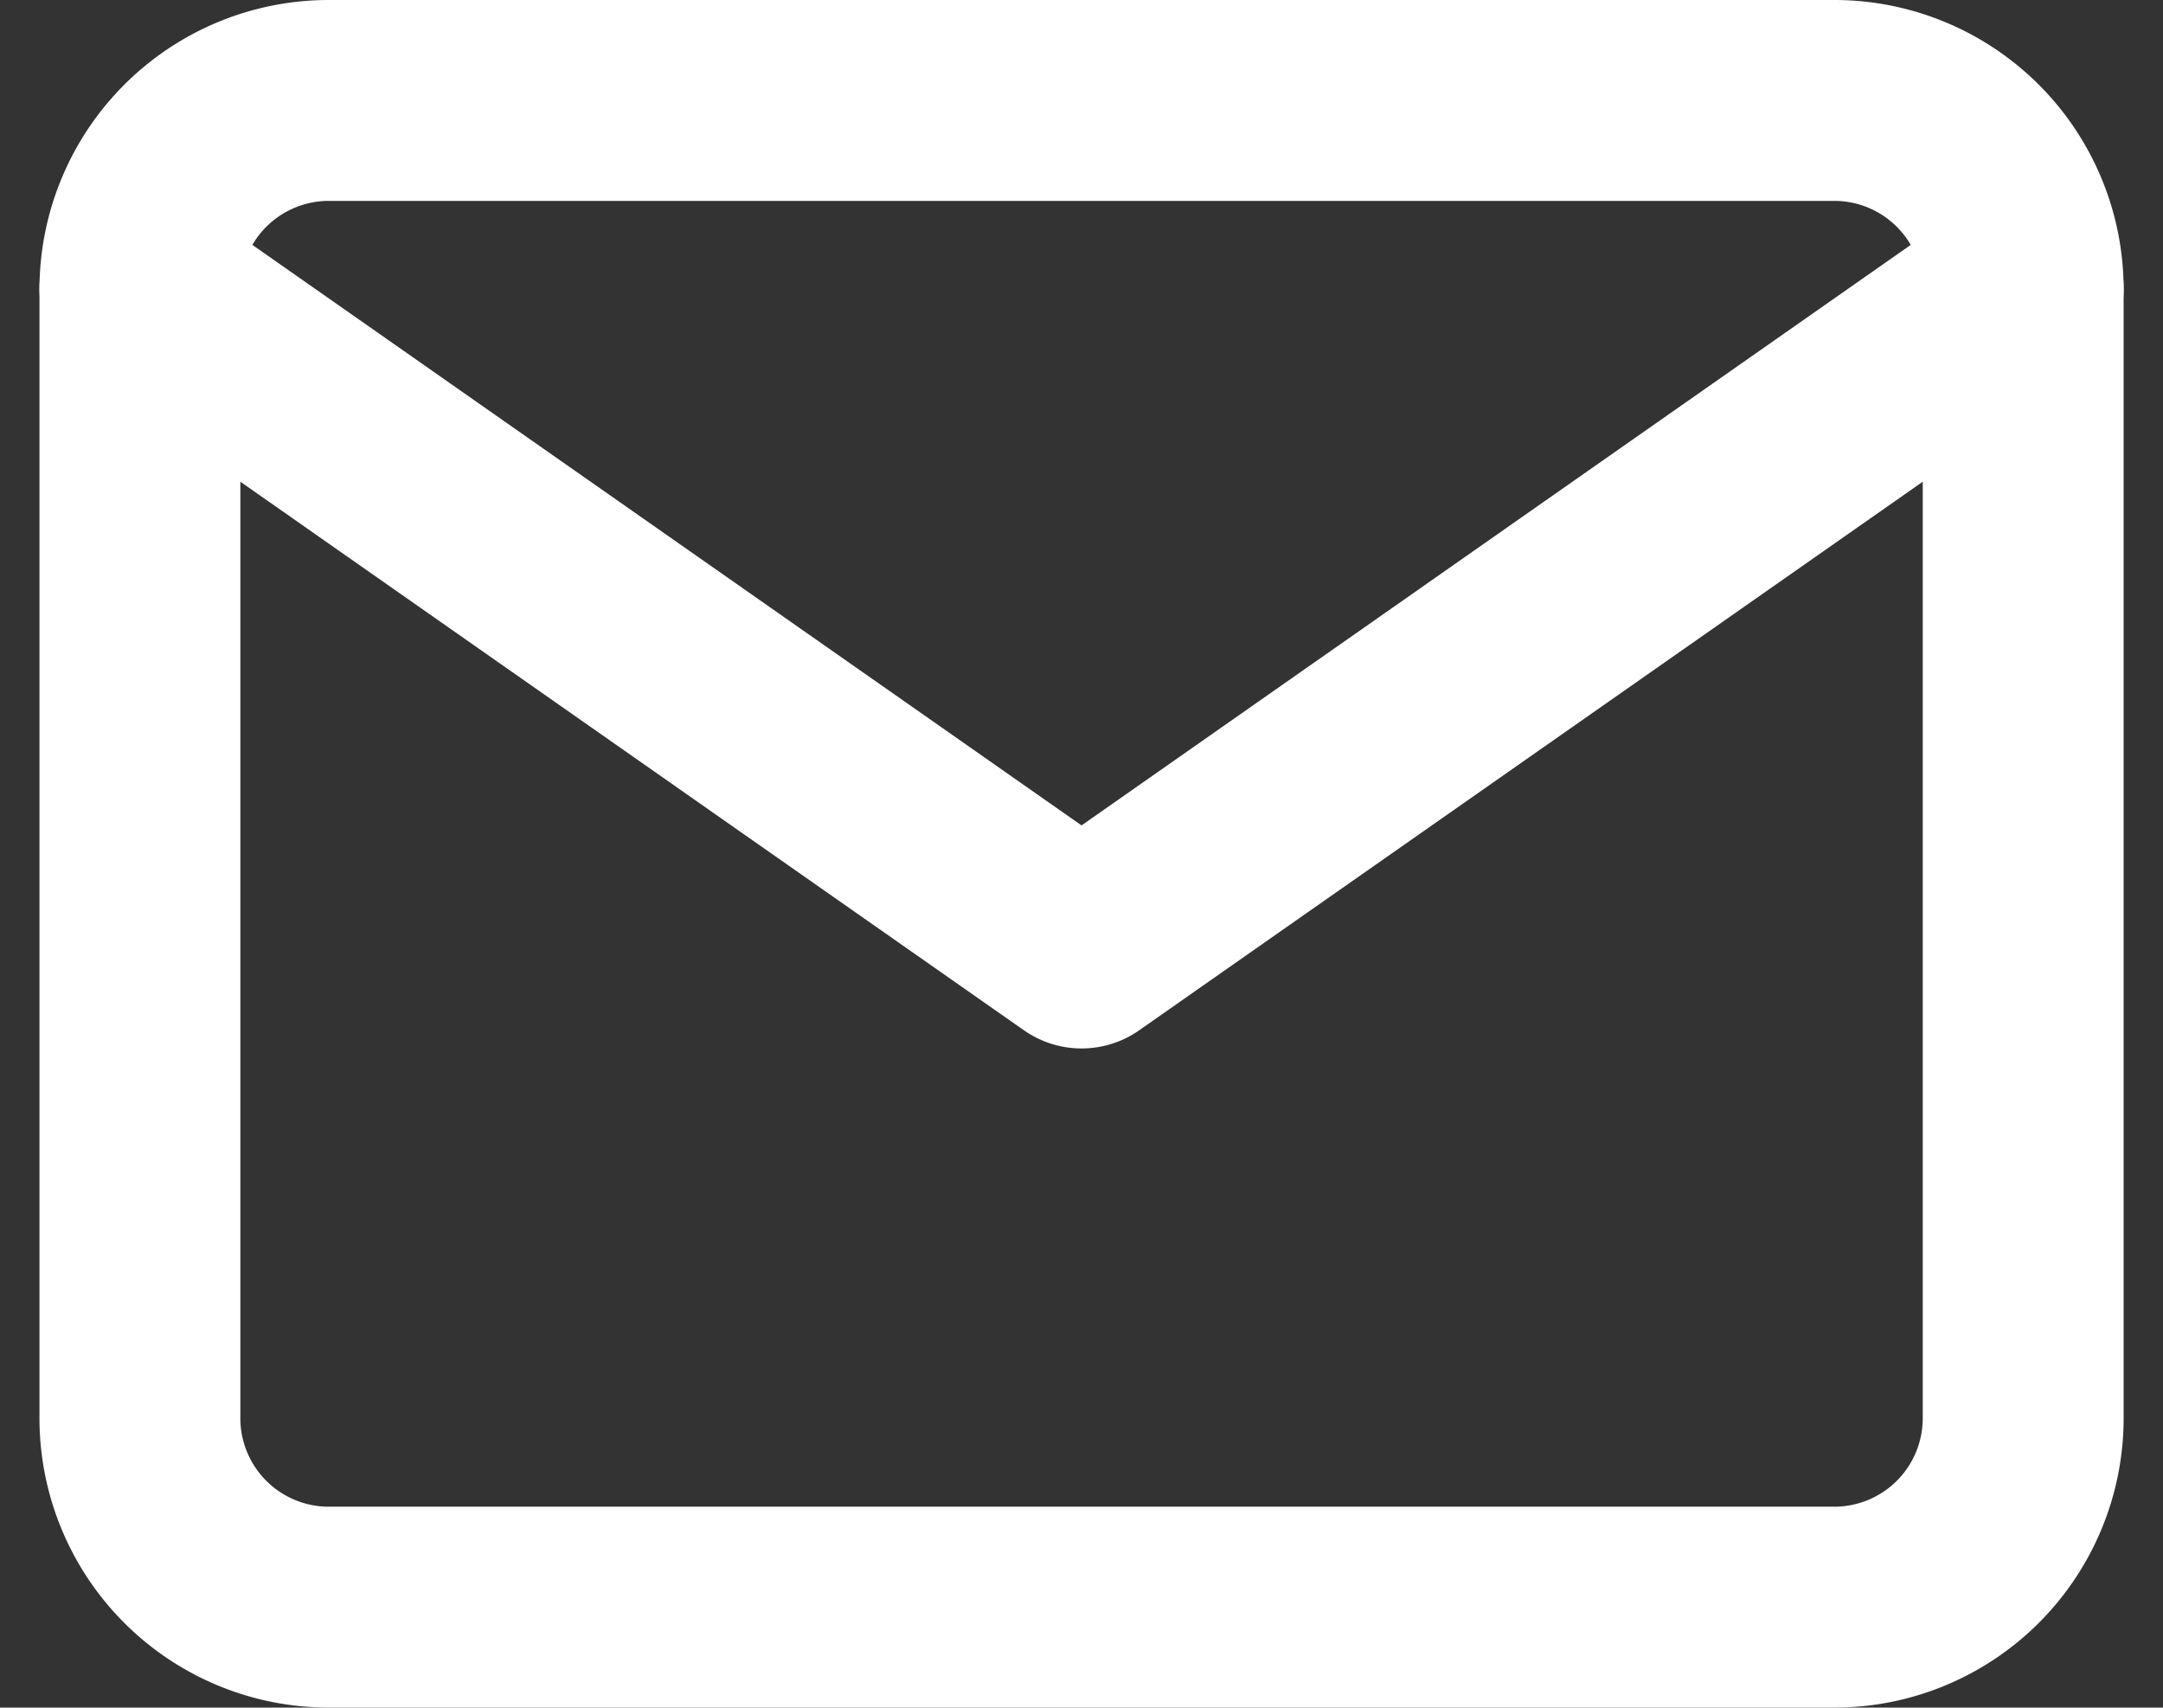
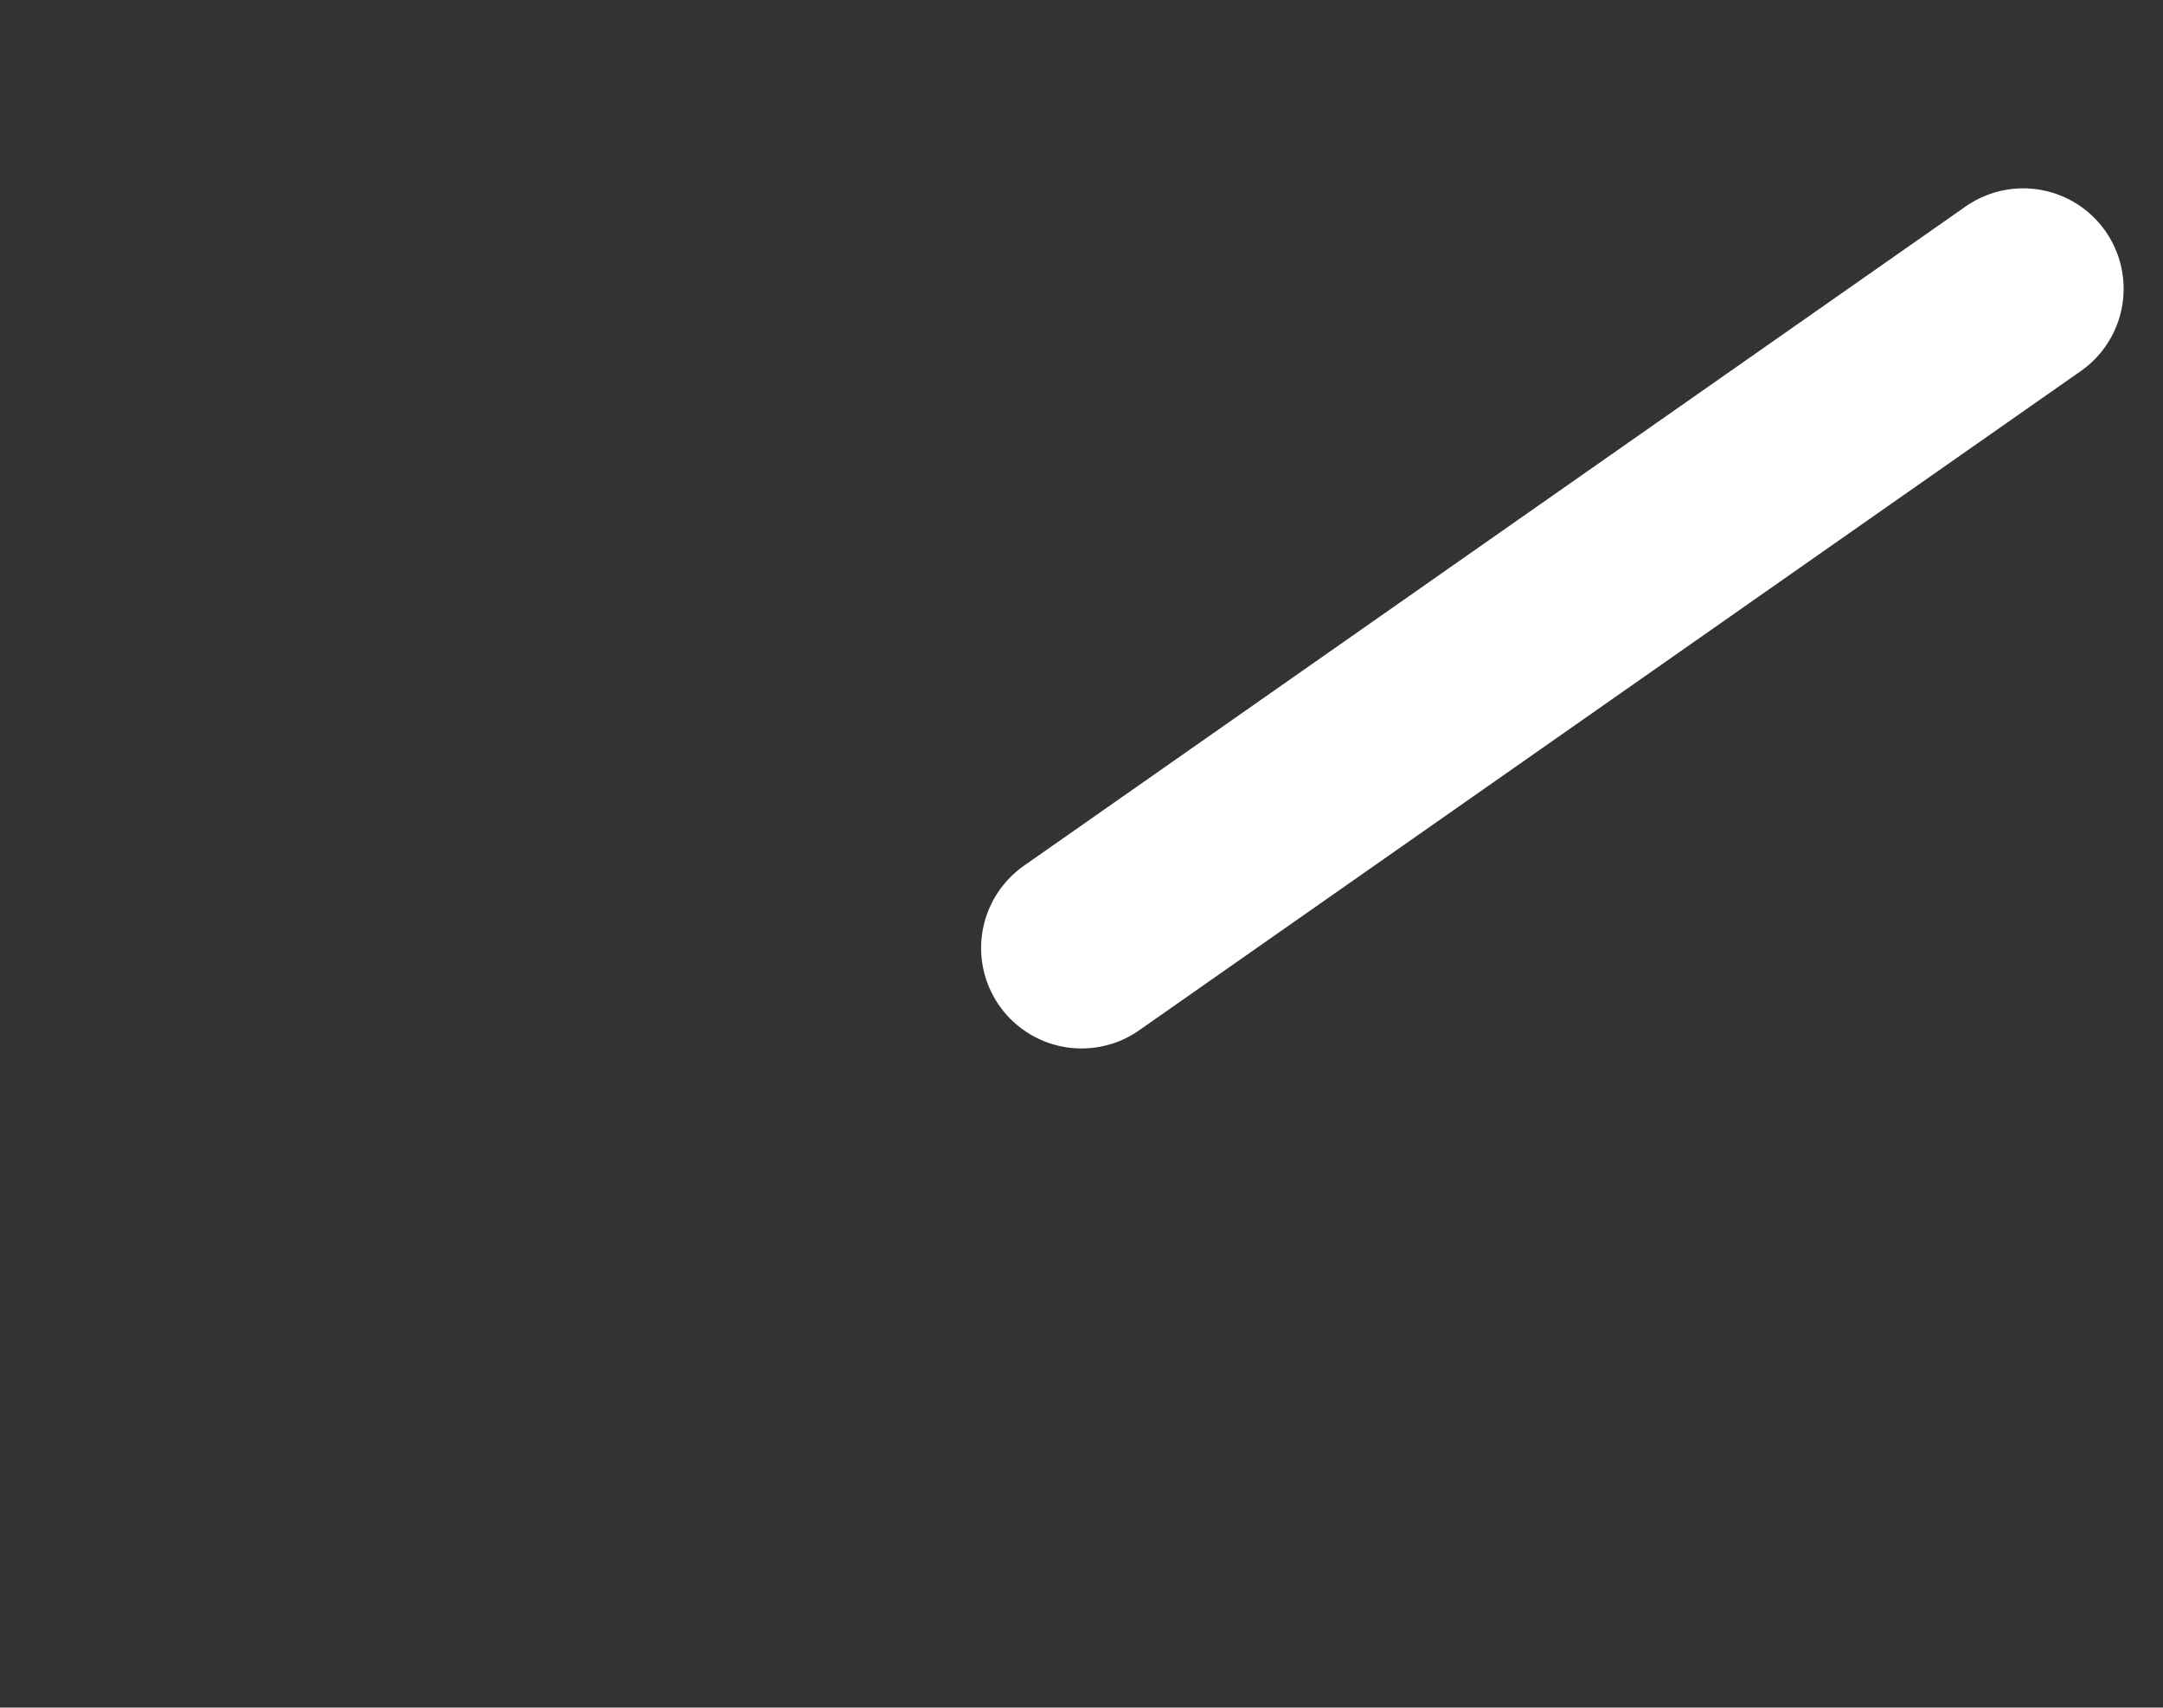
<svg xmlns="http://www.w3.org/2000/svg" width="21.535" height="17" viewBox="0 0 21.535 17">
  <rect x="0" y="0" width="21.535" height="17" fill="#333333" stroke="none" />
  <g transform="translate(-1.607 -5)">
-     <path d="M4.875,6h15A1.881,1.881,0,0,1,21.75,7.875v11.25A1.881,1.881,0,0,1,19.875,21h-15A1.881,1.881,0,0,1,3,19.125V7.875A1.881,1.881,0,0,1,4.875,6Z" fill="none" stroke="#fff" stroke-linecap="round" stroke-linejoin="round" stroke-width="2" />
-     <path d="M21.75,9l-9.375,6.563L3,9" transform="translate(0 -1.125)" fill="none" stroke="#fff" stroke-linecap="round" stroke-linejoin="round" stroke-width="2" />
+     <path d="M21.75,9l-9.375,6.563" transform="translate(0 -1.125)" fill="none" stroke="#fff" stroke-linecap="round" stroke-linejoin="round" stroke-width="2" />
  </g>
</svg>